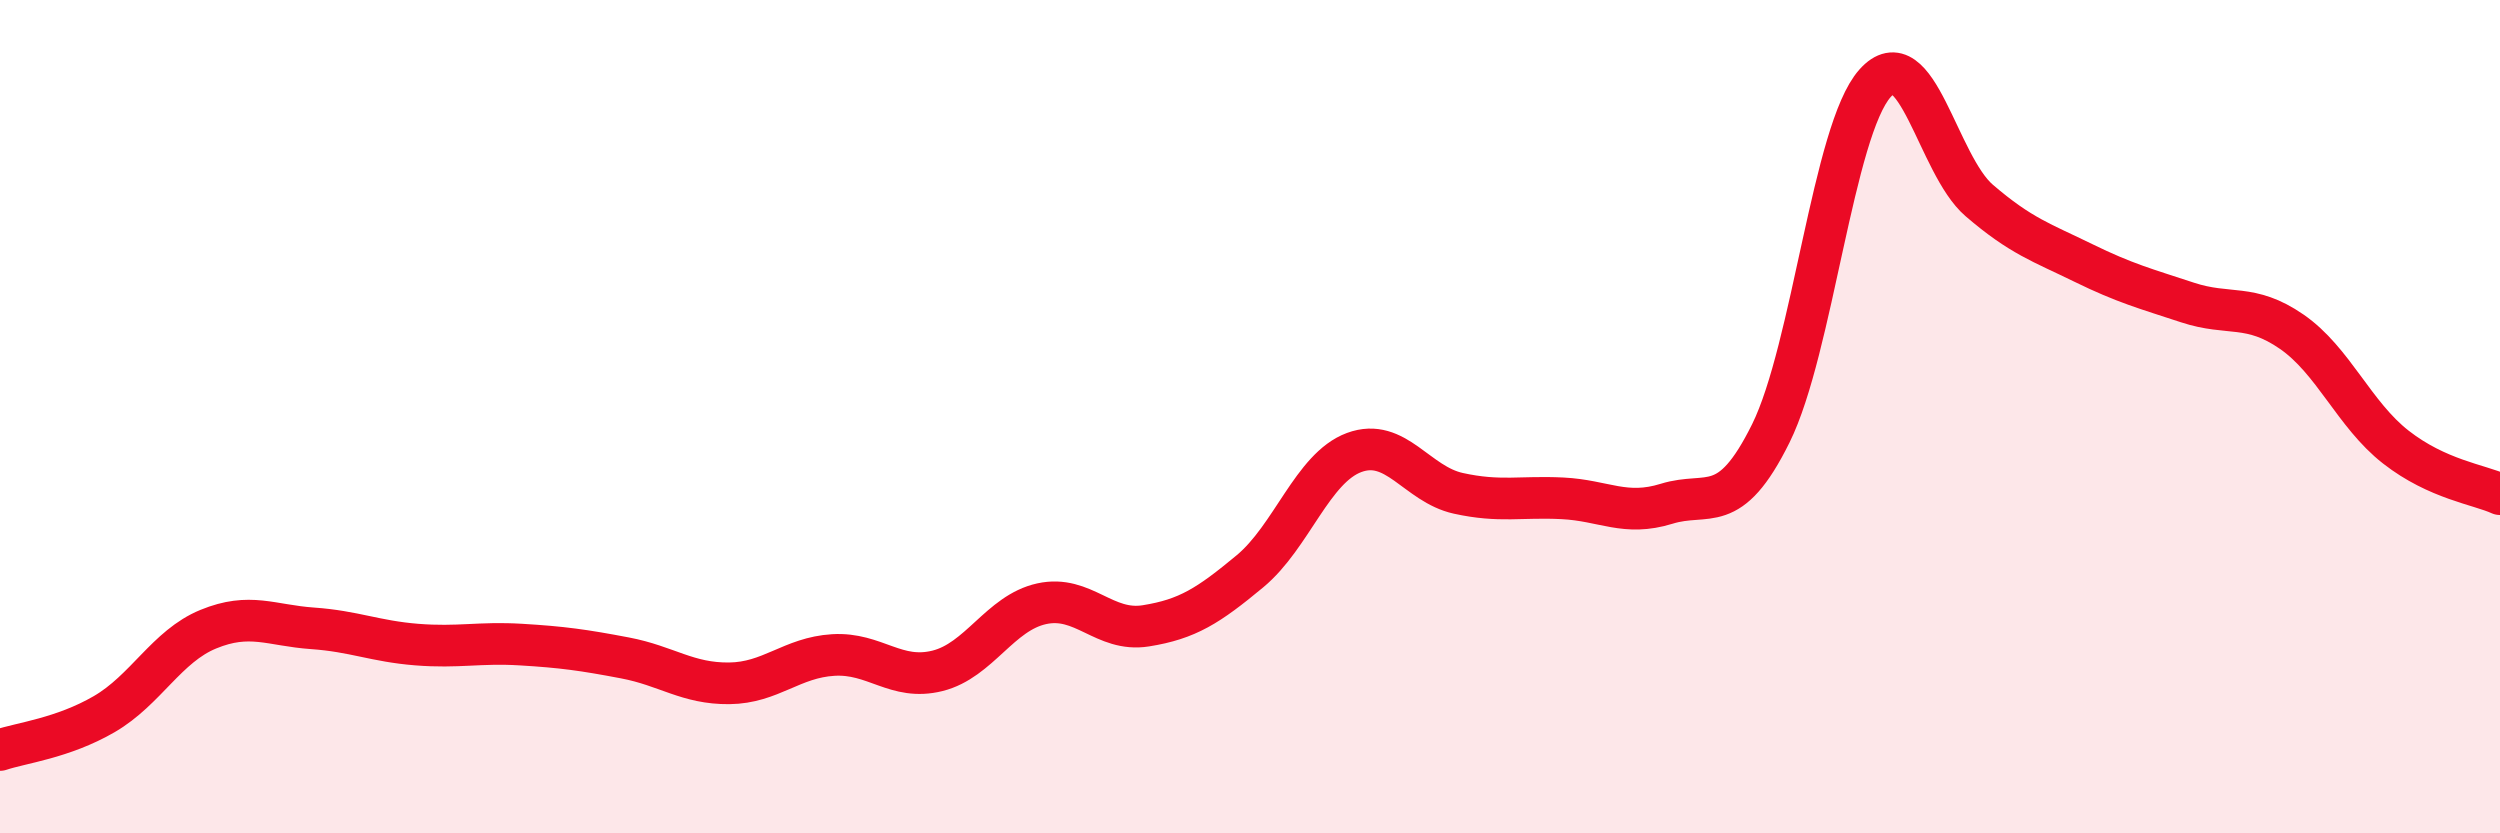
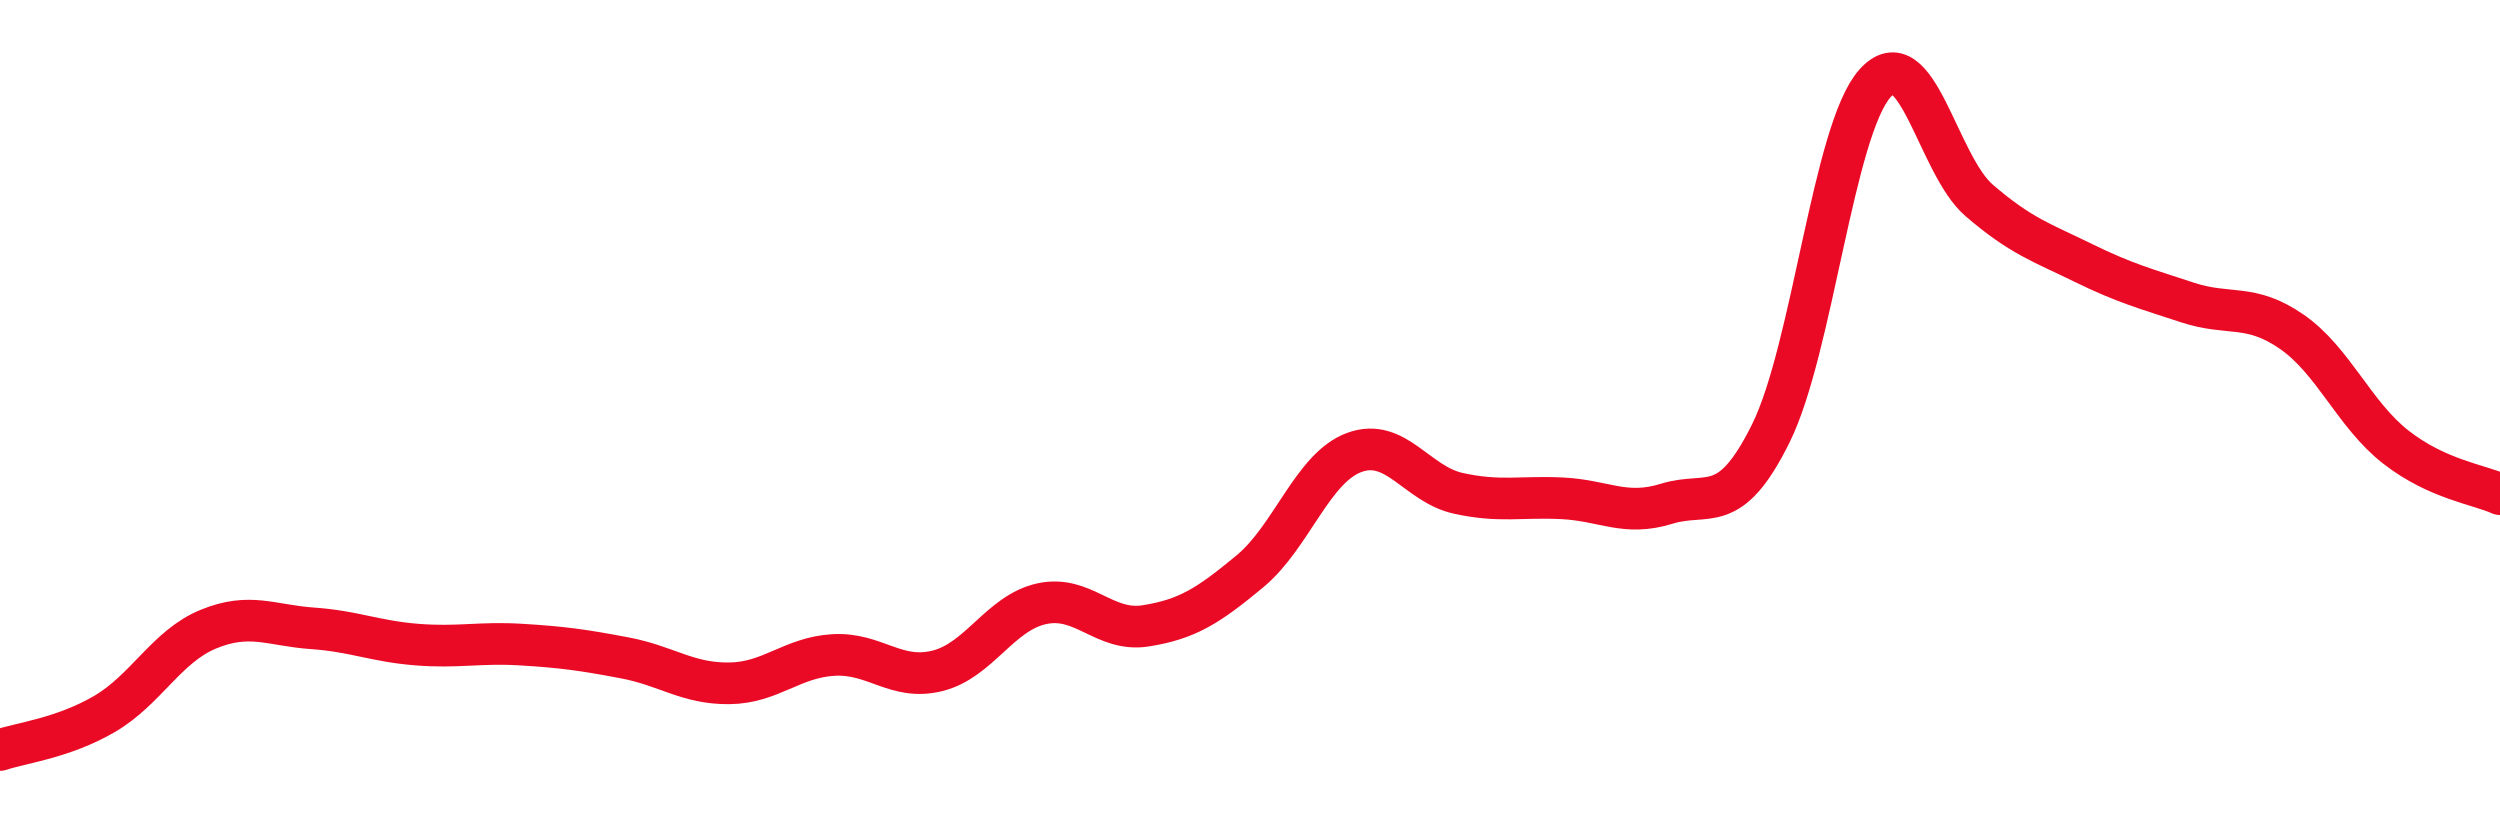
<svg xmlns="http://www.w3.org/2000/svg" width="60" height="20" viewBox="0 0 60 20">
-   <path d="M 0,18 C 0.5,17.83 1.5,17.72 2.5,17.14 C 3.5,16.56 4,15.51 5,15.1 C 6,14.69 6.5,15.01 7.5,15.08 C 8.5,15.15 9,15.39 10,15.47 C 11,15.55 11.5,15.41 12.5,15.47 C 13.5,15.53 14,15.6 15,15.79 C 16,15.98 16.5,16.41 17.5,16.4 C 18.5,16.39 19,15.78 20,15.72 C 21,15.66 21.5,16.35 22.5,16.1 C 23.5,15.85 24,14.71 25,14.49 C 26,14.27 26.5,15.18 27.5,15.02 C 28.5,14.86 29,14.54 30,13.71 C 31,12.88 31.5,11.23 32.5,10.86 C 33.5,10.49 34,11.62 35,11.84 C 36,12.06 36.5,11.91 37.5,11.96 C 38.5,12.01 39,12.4 40,12.09 C 41,11.78 41.5,12.42 42.5,10.4 C 43.5,8.38 44,3.12 45,2 C 46,0.88 46.5,3.95 47.5,4.81 C 48.5,5.67 49,5.82 50,6.31 C 51,6.8 51.5,6.93 52.5,7.26 C 53.5,7.59 54,7.27 55,7.96 C 56,8.65 56.5,9.95 57.5,10.73 C 58.5,11.51 59.5,11.63 60,11.86L60 20L0 20Z" fill="#EB0A25" opacity="0.1" stroke-linecap="round" stroke-linejoin="round" />
  <path d="M 0,18 C 0.5,17.83 1.5,17.72 2.5,17.14 C 3.5,16.56 4,15.51 5,15.1 C 6,14.69 6.5,15.01 7.5,15.08 C 8.5,15.15 9,15.39 10,15.47 C 11,15.55 11.5,15.41 12.5,15.47 C 13.5,15.53 14,15.6 15,15.79 C 16,15.98 16.5,16.41 17.5,16.4 C 18.5,16.39 19,15.78 20,15.72 C 21,15.66 21.5,16.35 22.5,16.1 C 23.5,15.85 24,14.71 25,14.49 C 26,14.27 26.5,15.18 27.5,15.02 C 28.5,14.86 29,14.54 30,13.71 C 31,12.88 31.5,11.23 32.5,10.86 C 33.5,10.49 34,11.62 35,11.84 C 36,12.06 36.5,11.91 37.5,11.96 C 38.5,12.01 39,12.4 40,12.09 C 41,11.78 41.5,12.42 42.5,10.4 C 43.5,8.38 44,3.12 45,2 C 46,0.88 46.5,3.95 47.5,4.81 C 48.5,5.67 49,5.82 50,6.31 C 51,6.8 51.5,6.93 52.5,7.26 C 53.5,7.59 54,7.27 55,7.96 C 56,8.65 56.5,9.95 57.5,10.73 C 58.5,11.51 59.5,11.63 60,11.86" stroke="#EB0A25" stroke-width="1" fill="none" stroke-linecap="round" stroke-linejoin="round" />
</svg>